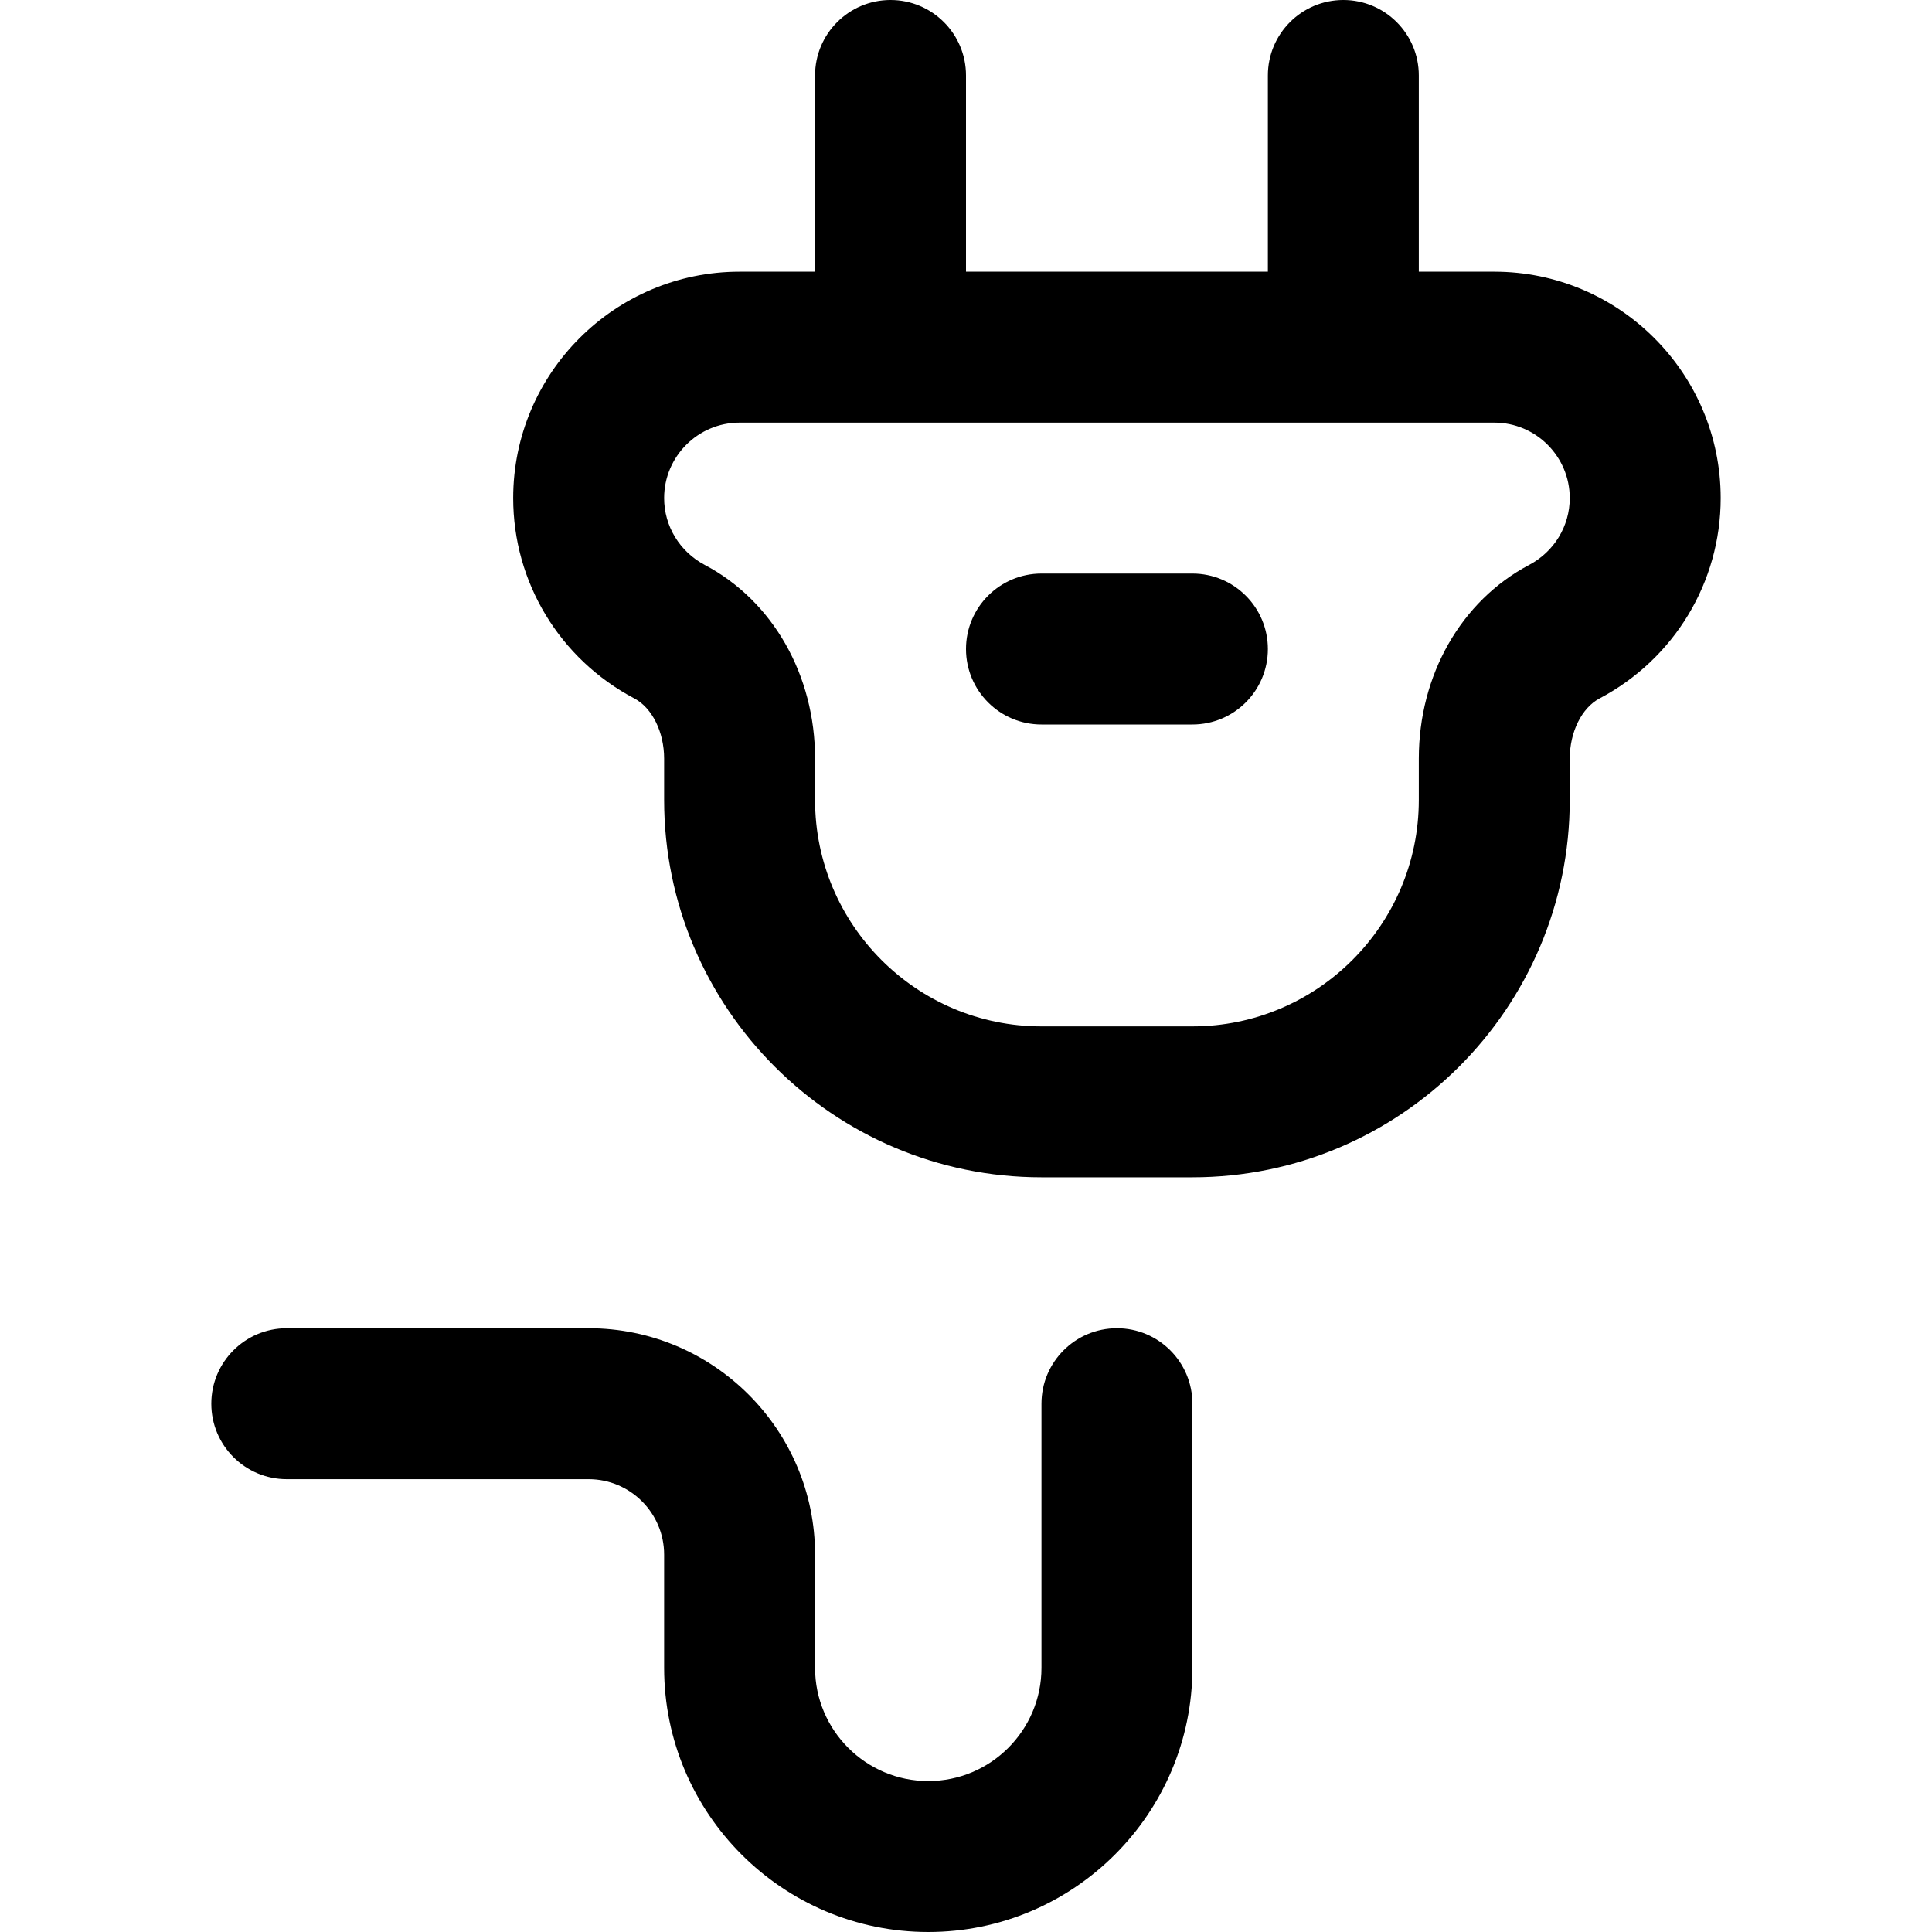
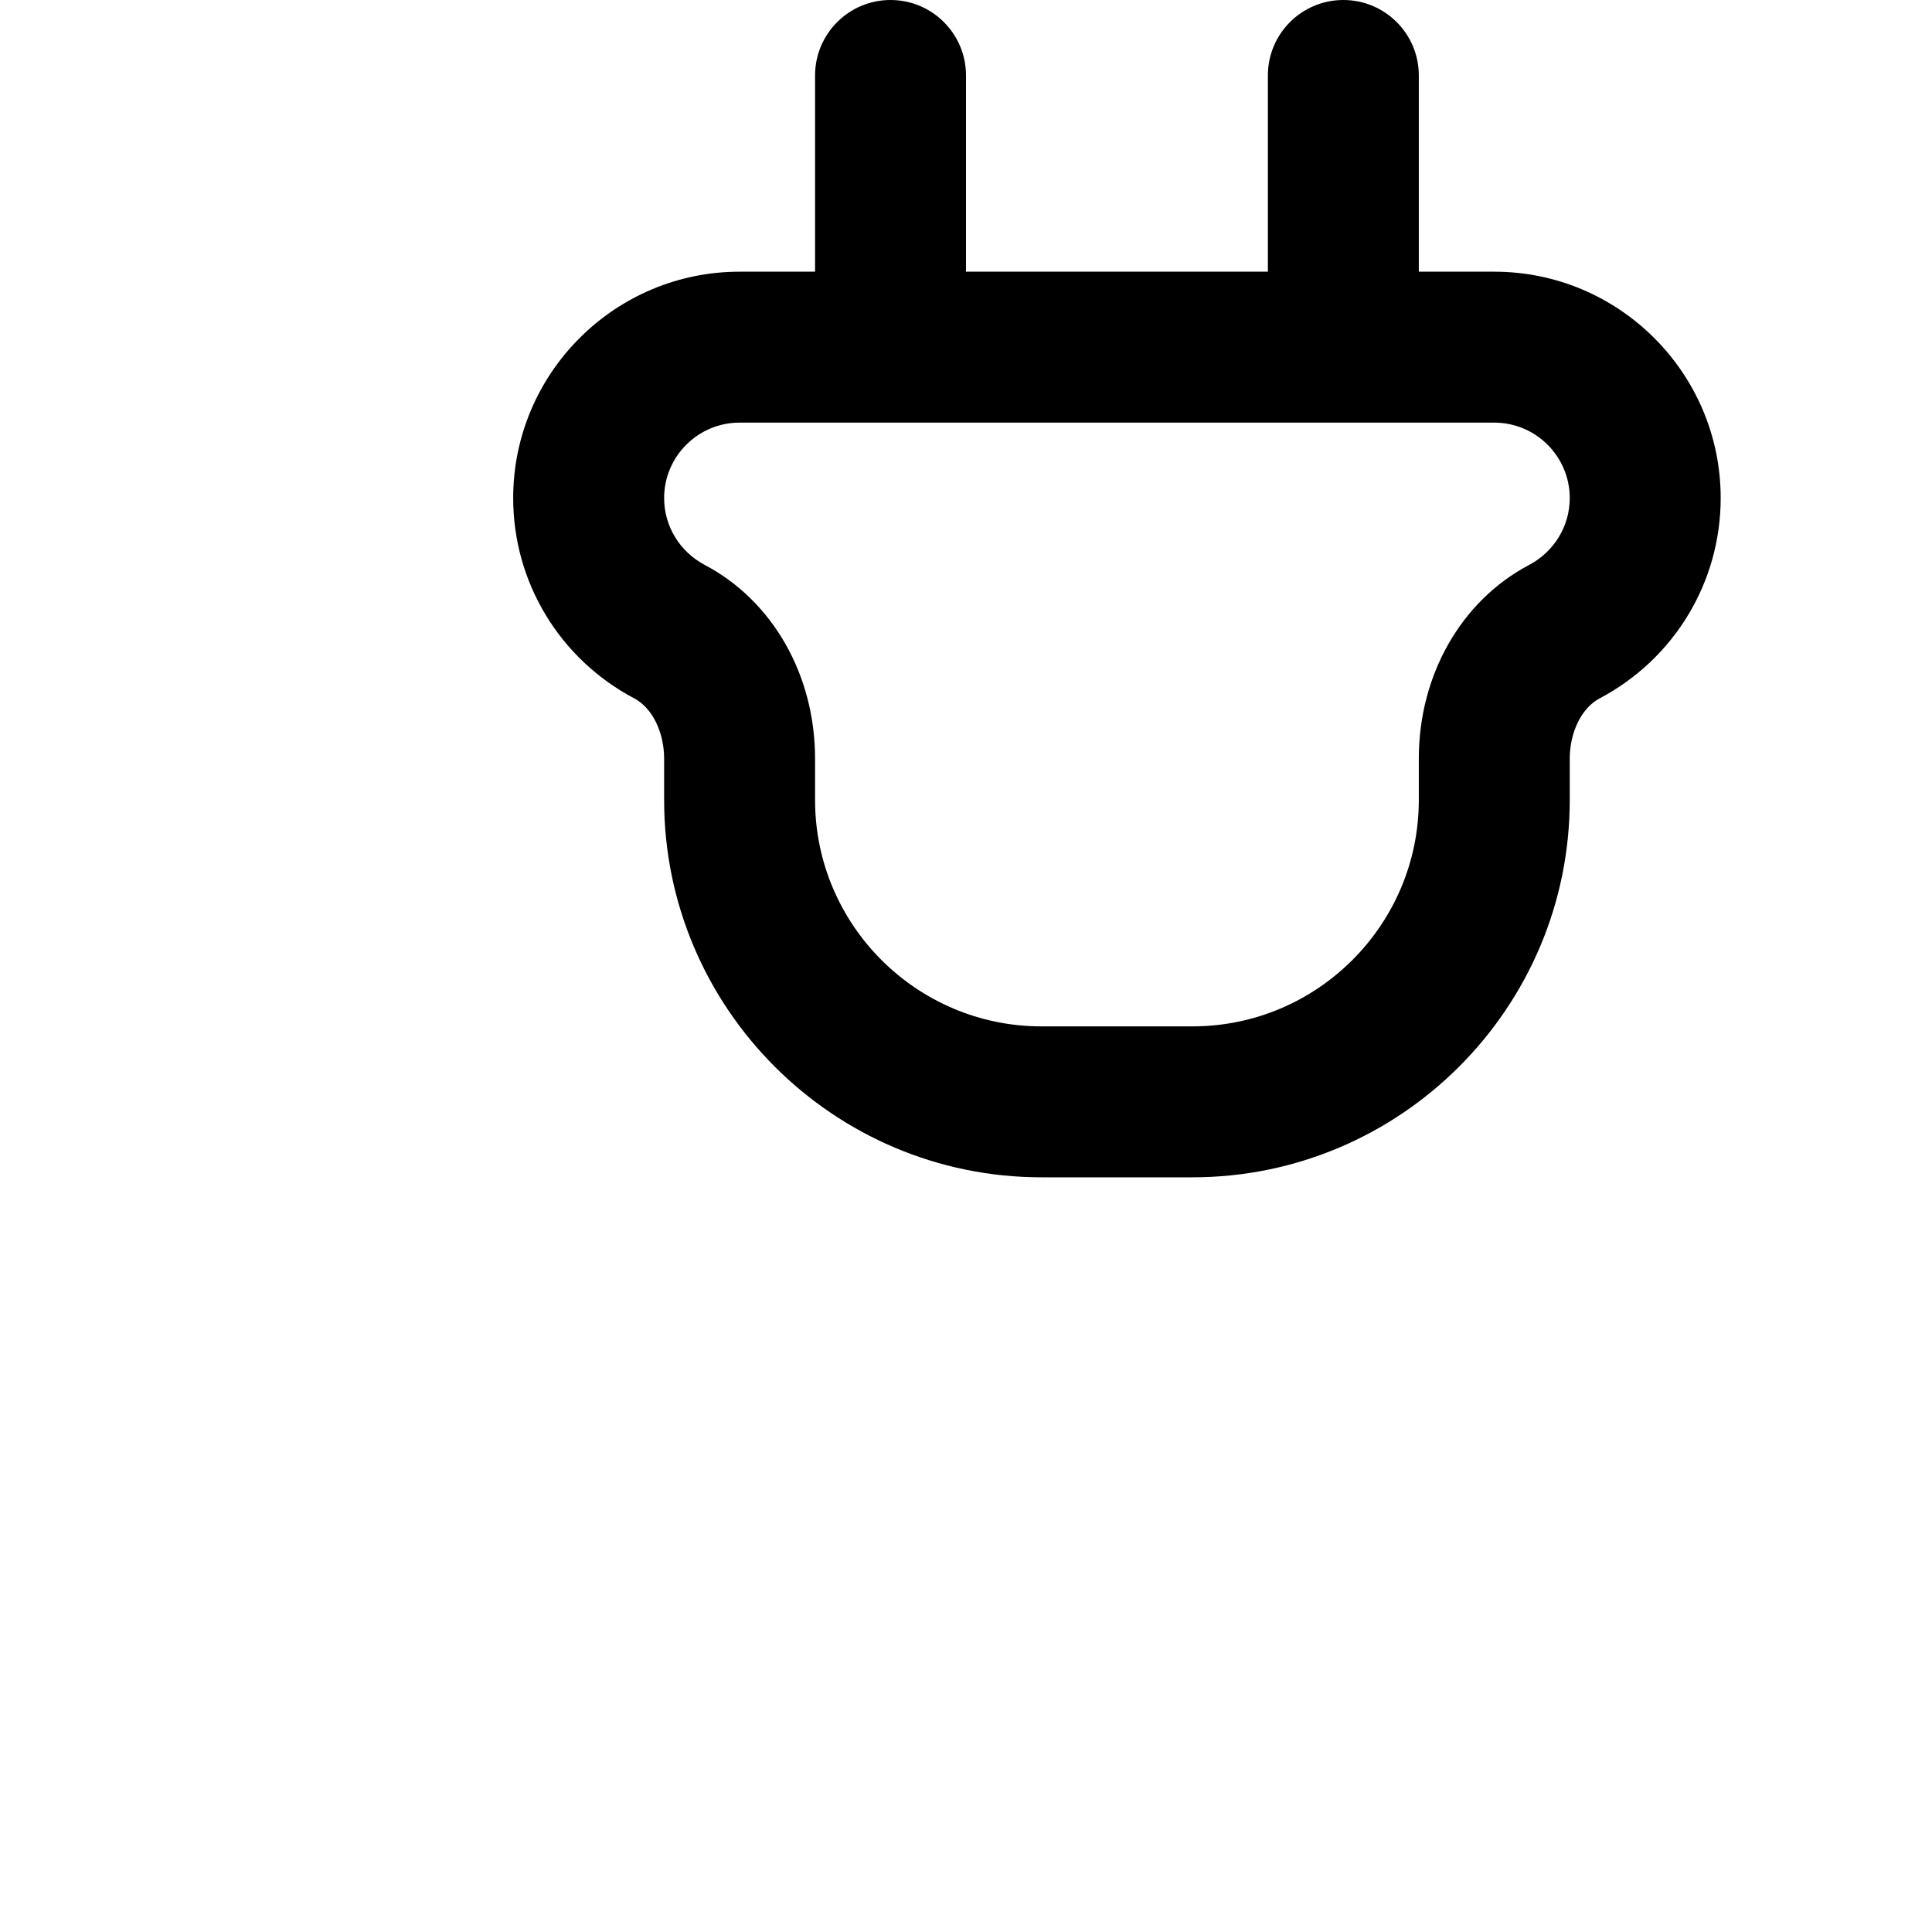
<svg xmlns="http://www.w3.org/2000/svg" id="Capa_1" enable-background="new 0 0 512 512" height="512" viewBox="0 0 512 512" width="512">
  <g id="Power_Plug">
    <g>
-       <path d="m316 192h-40c-11.046 0-20-8.954-20-20s8.954-20 20-20h40c11.046 0 20 8.954 20 20s-8.954 20-20 20z" />
-     </g>
+       </g>
    <g>
-       <path d="m296 352c-11.046 0-20 8.954-20 20v70c0 16.542-13.458 30-30 30s-30-13.458-30-30v-30c0-33.084-26.916-60-60-60h-80c-11.046 0-20 8.954-20 20s8.954 20 20 20h80c11.028 0 20 8.972 20 20v30c0 38.598 31.402 70 70 70s70-31.402 70-70v-70c0-11.046-8.954-20-20-20z" />
      <path d="m396 72h-20v-52c0-11.046-8.954-20-20-20s-20 8.954-20 20v52h-80v-52c0-11.046-8.954-20-20-20s-20 8.954-20 20v52h-20c-33.084 0-60 26.916-60 60 0 22.291 12.3 42.634 32.1 53.089 4.725 2.495 7.9 8.907 7.9 15.955v10.956c0 55.14 44.86 100 100 100h40c55.14 0 100-44.86 100-100v-10.956c0-7.048 3.175-13.46 7.9-15.955 19.8-10.456 32.1-30.798 32.1-53.089 0-33.084-26.916-60-60-60zm9.221 77.718c-18.024 9.518-29.221 29.185-29.221 51.326v10.956c0 33.084-26.916 60-60 60h-40c-33.084 0-60-26.916-60-60v-10.956c0-22.141-11.197-41.808-29.222-51.326-6.648-3.511-10.778-10.3-10.778-17.718 0-11.028 8.972-20 20-20h200c11.028 0 20 8.972 20 20 0 7.418-4.13 14.207-10.779 17.718z" />
    </g>
  </g>
</svg>